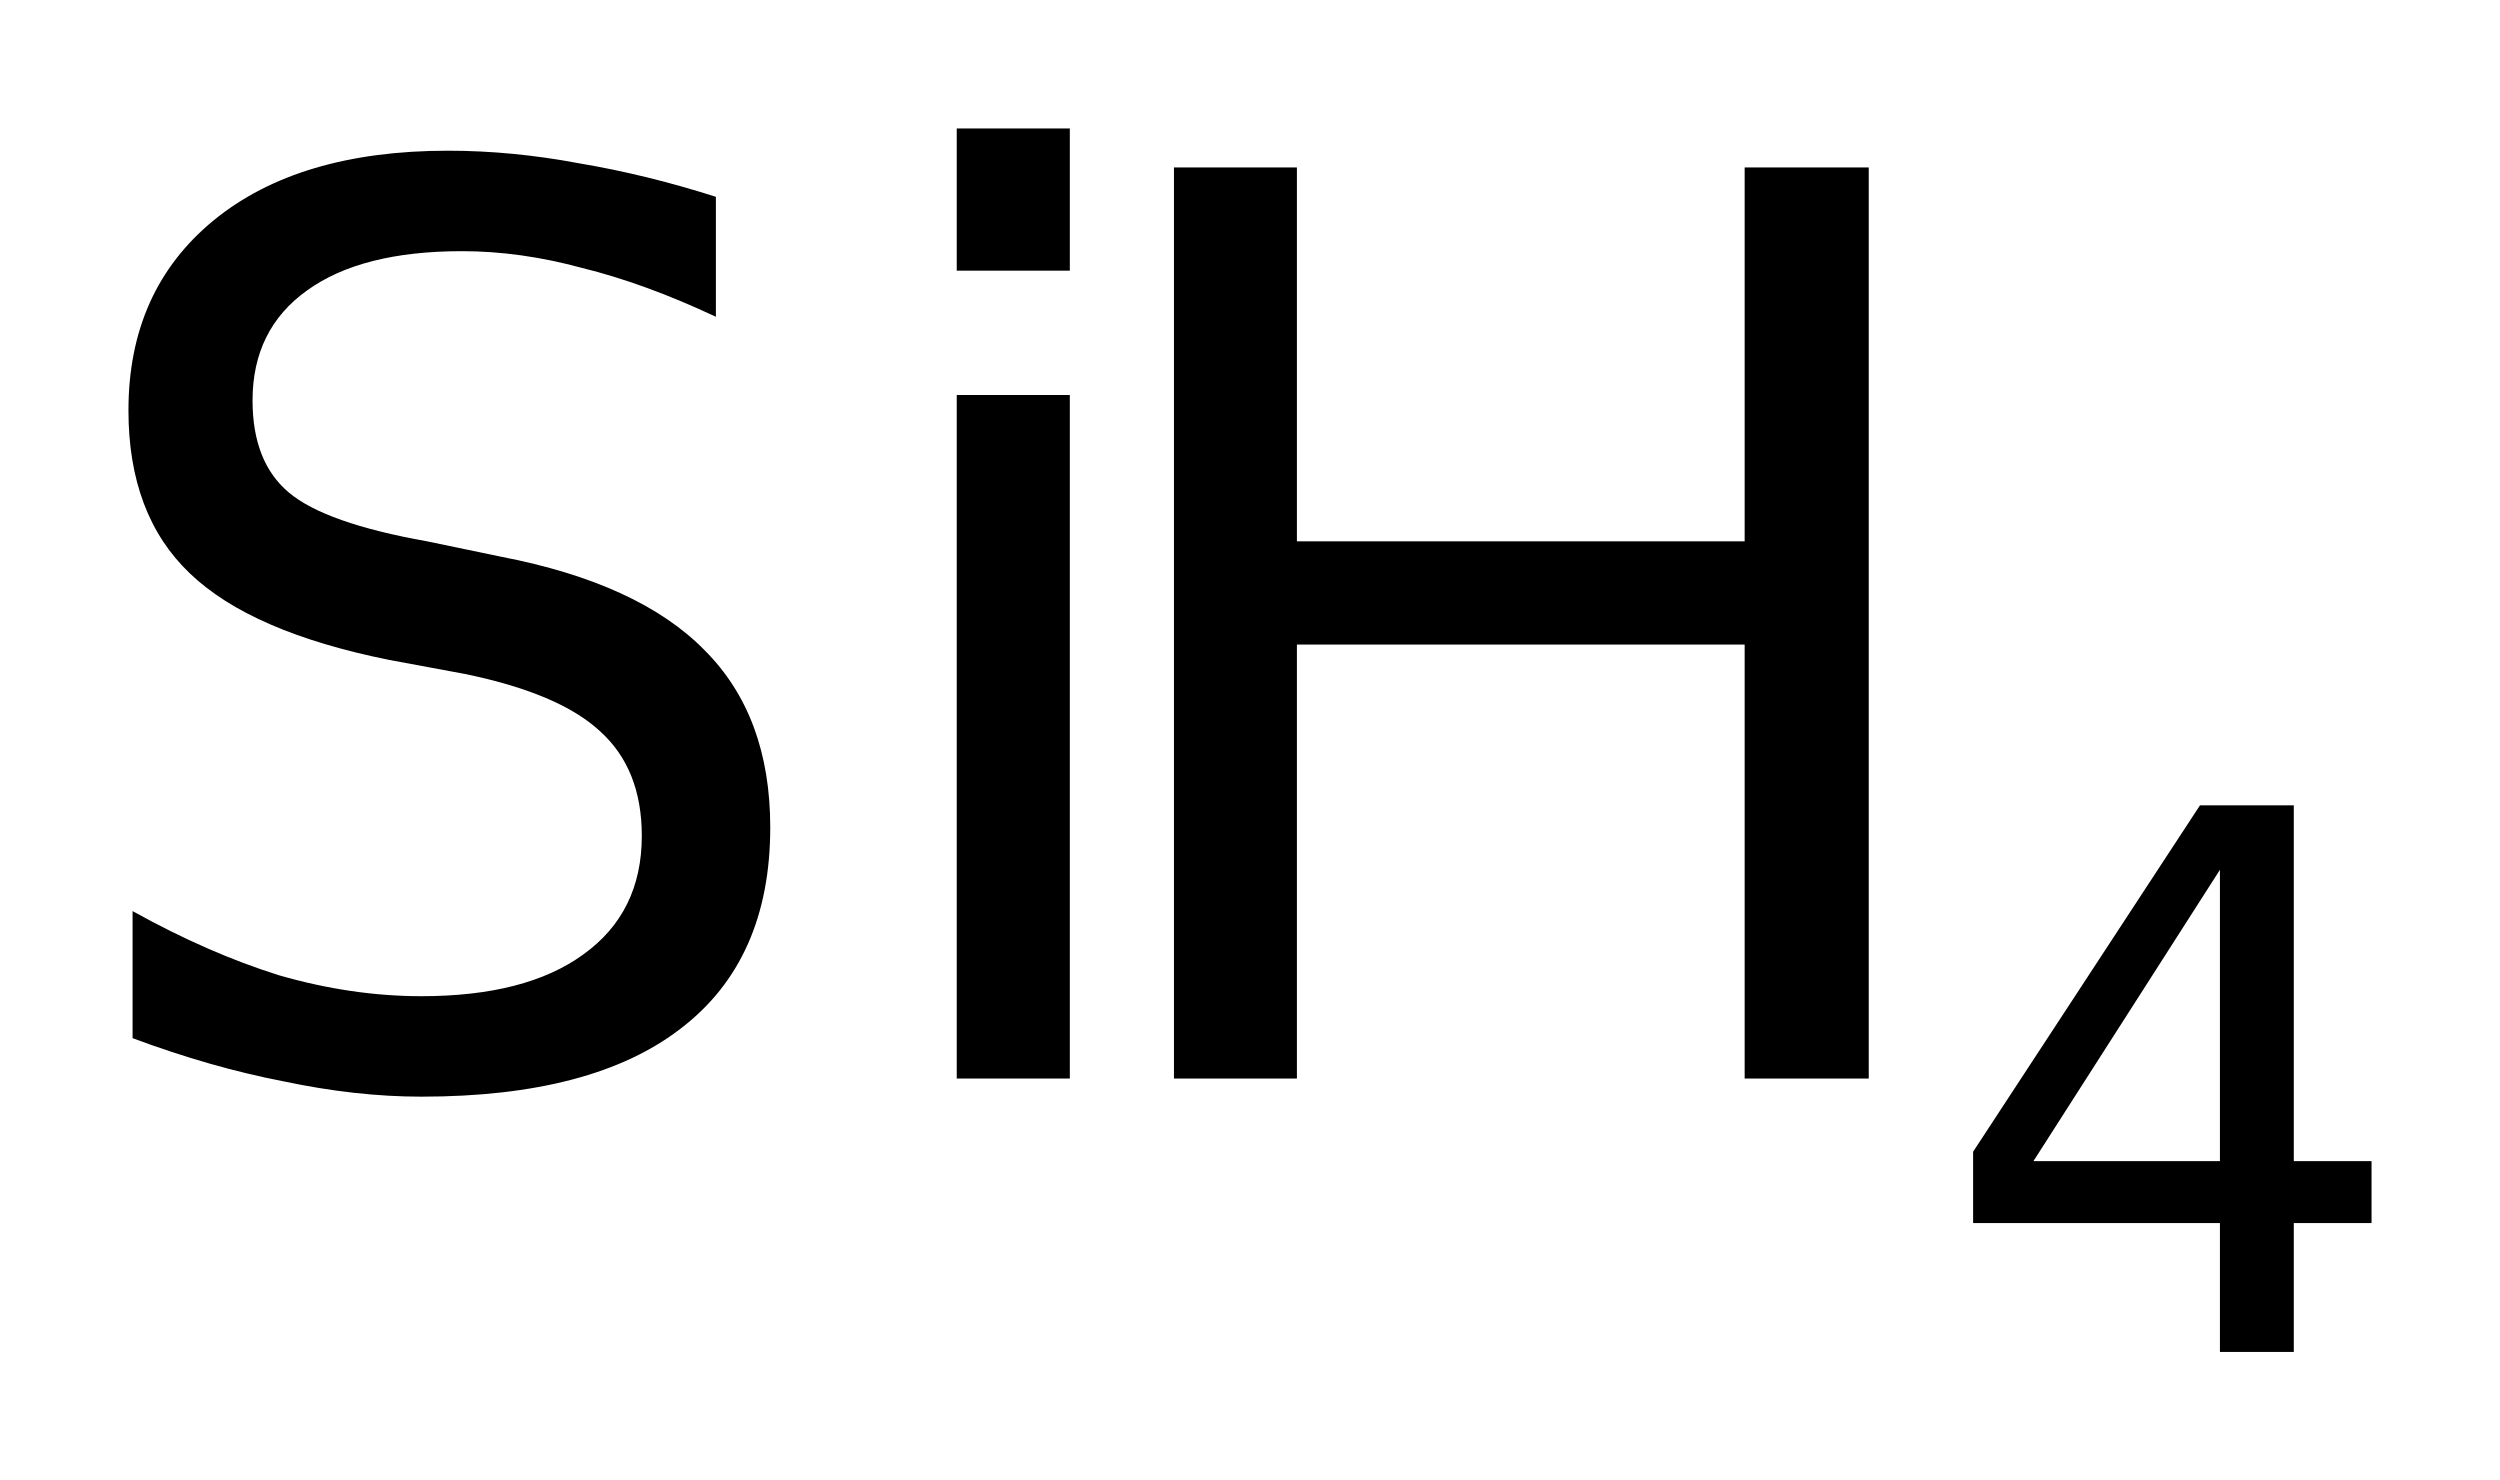
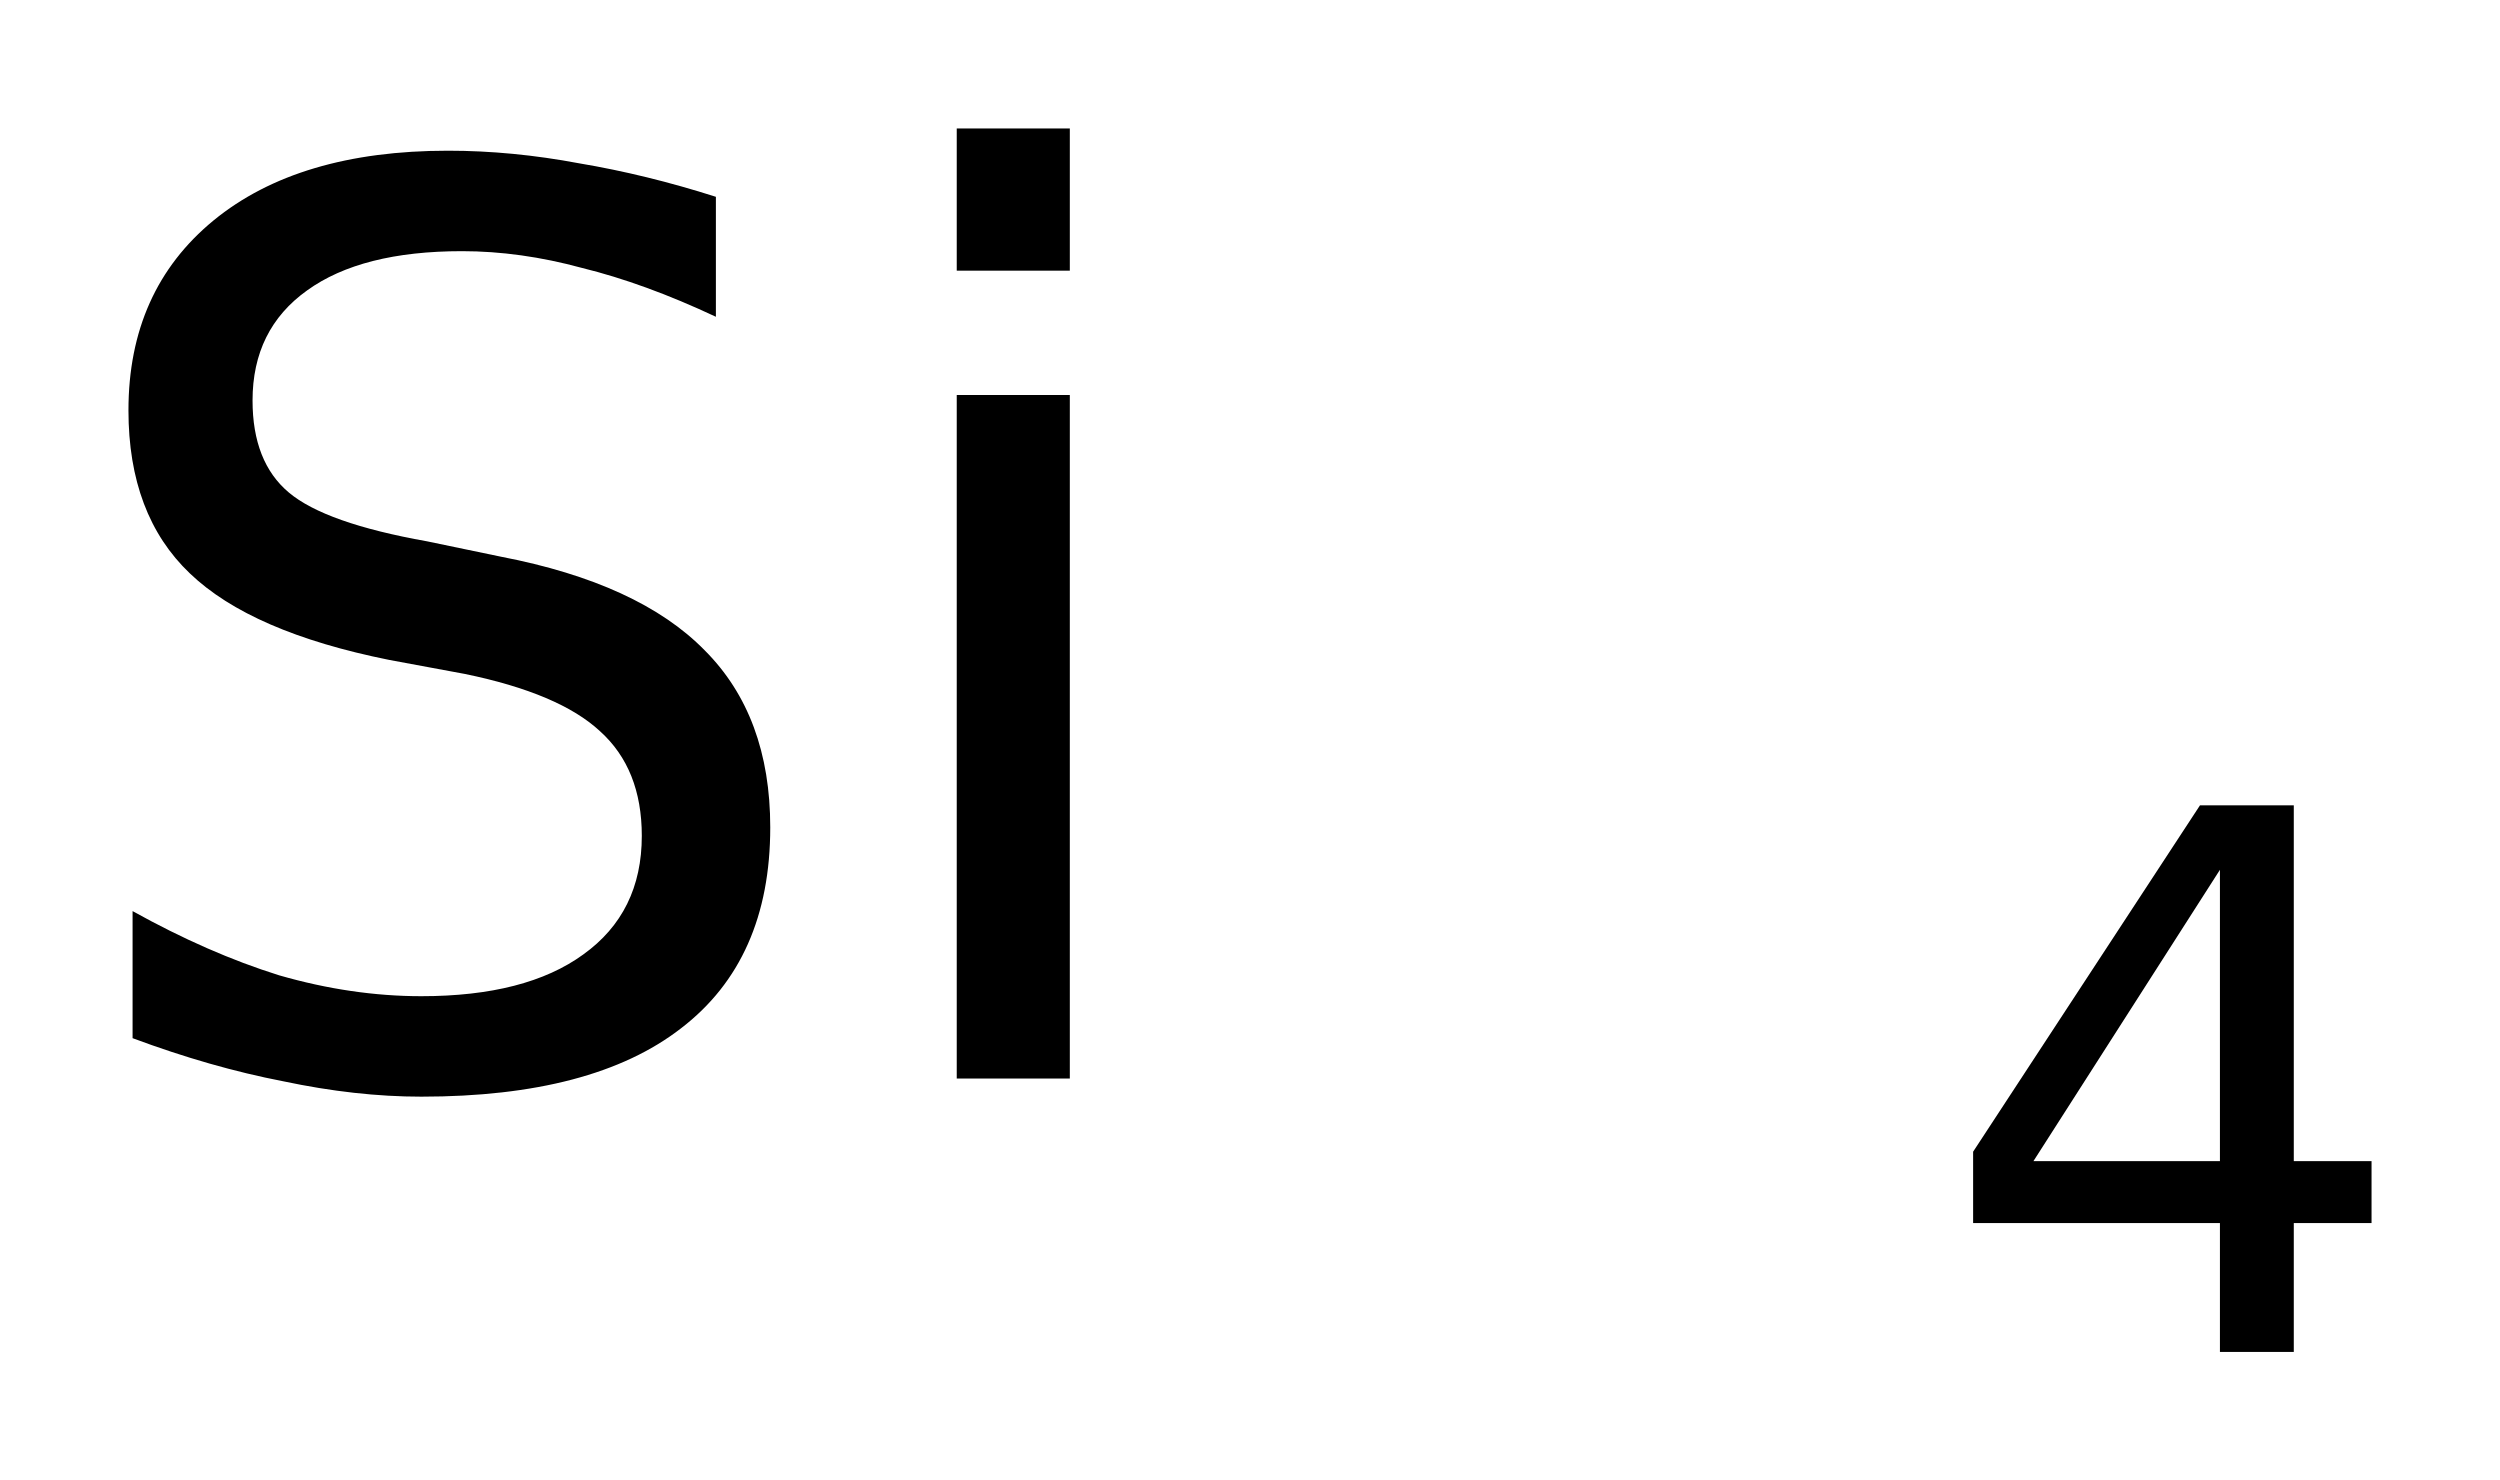
<svg xmlns="http://www.w3.org/2000/svg" version="1.2" width="10.899mm" height="6.454mm" viewBox="0 0 10.899 6.454">
  <desc>Generated by the Chemistry Development Kit (http://github.com/cdk)</desc>
  <g stroke-linecap="round" stroke-linejoin="round" fill="#000000">
    <rect x=".0" y=".0" width="11.0" height="7.0" fill="#FFFFFF" stroke="none" />
    <g id="mol1" class="mol">
      <g id="mol1atm1" class="atom">
        <path d="M3.121 .858v.523q-.311 -.146 -.584 -.213q-.268 -.073 -.523 -.073q-.438 .0 -.675 .171q-.238 .17 -.238 .48q.0 .268 .158 .401q.159 .134 .603 .213l.322 .067q.602 .116 .888 .408q.286 .286 .286 .772q-.0 .578 -.389 .876q-.384 .298 -1.132 .298q-.286 .0 -.602 -.067q-.316 -.061 -.657 -.188v-.554q.329 .183 .639 .28q.316 .091 .62 .091q.456 .0 .706 -.182q.255 -.183 .255 -.517q.0 -.292 -.182 -.456q-.177 -.165 -.59 -.25l-.329 -.061q-.602 -.121 -.869 -.377q-.268 -.255 -.268 -.711q.0 -.523 .371 -.828q.371 -.304 1.022 -.304q.28 .0 .572 .055q.292 .049 .596 .146zM4.171 1.722h.493v2.98h-.493v-2.98zM4.171 .56h.493v.62h-.493v-.62z" stroke="none" />
-         <path d="M5.118 .73h.536v1.63h1.952v-1.63h.541v3.972h-.541v-1.892h-1.952v1.892h-.536v-3.972z" stroke="none" />
        <path d="M9.678 3.792l-.813 1.27h.813v-1.27zM9.591 3.511h.409v1.551h.339v.27h-.339v.562h-.322v-.562h-1.076v-.311l.989 -1.51z" stroke="none" />
      </g>
    </g>
  </g>
</svg>